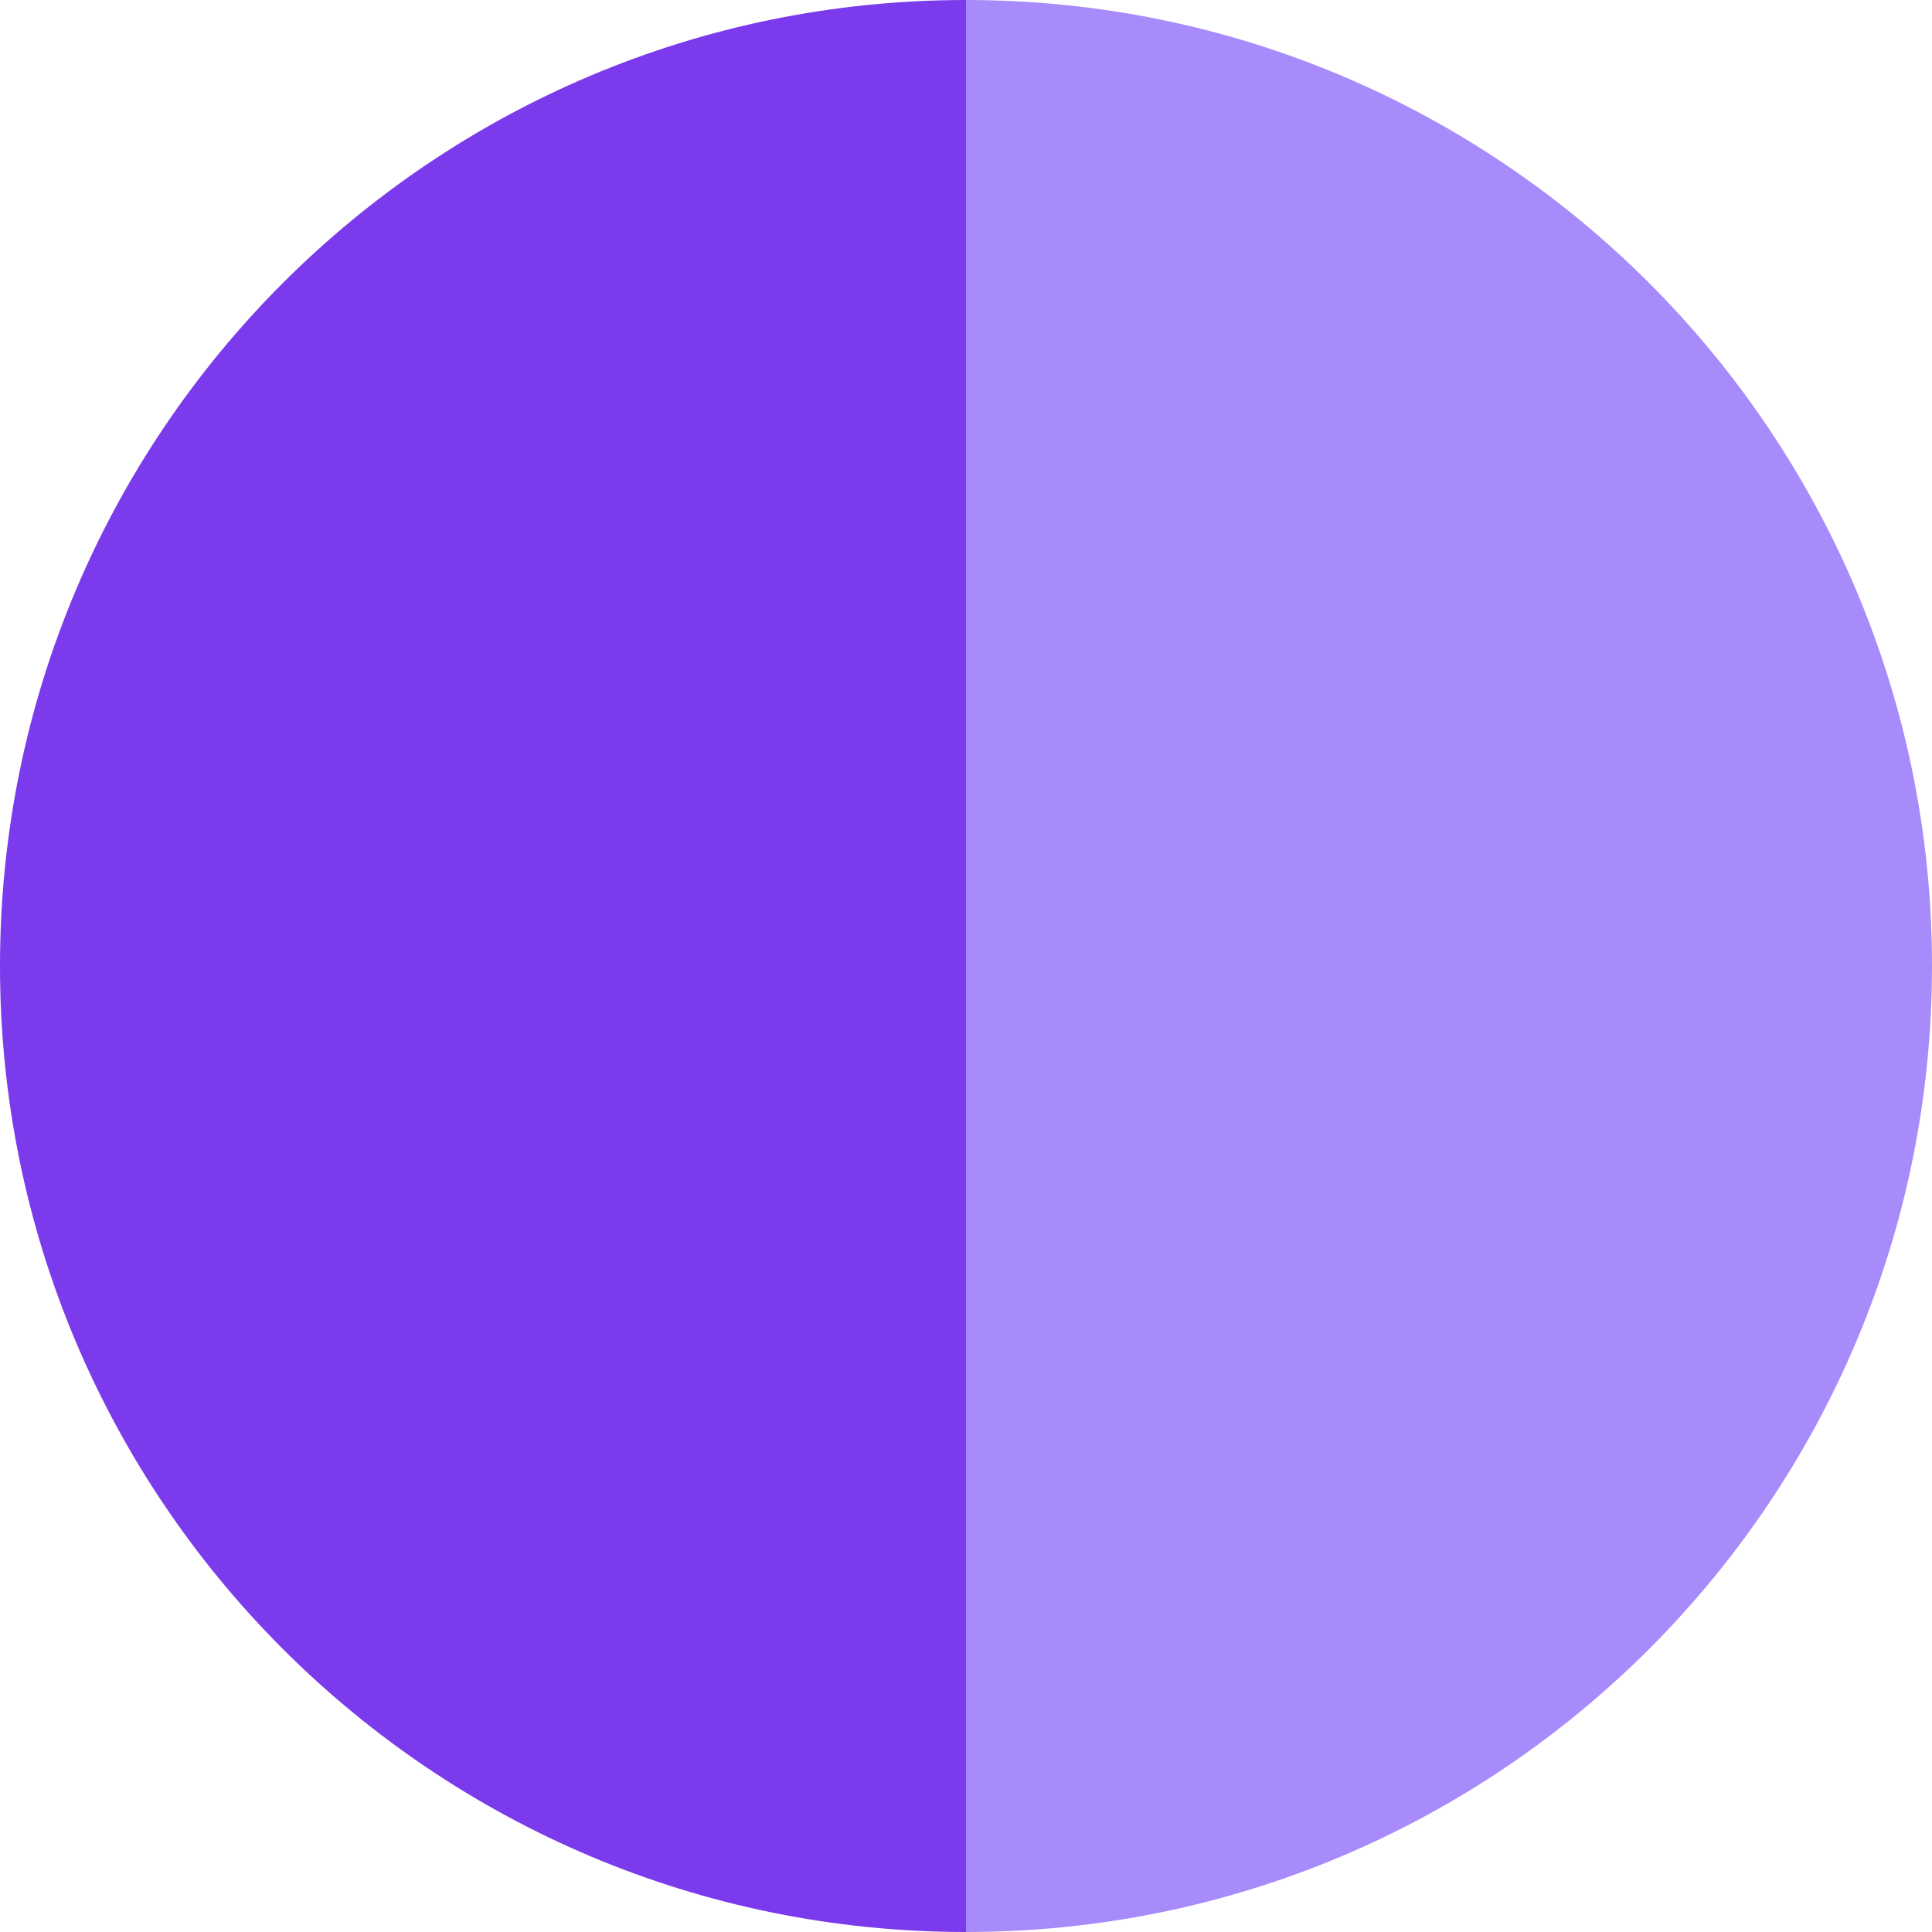
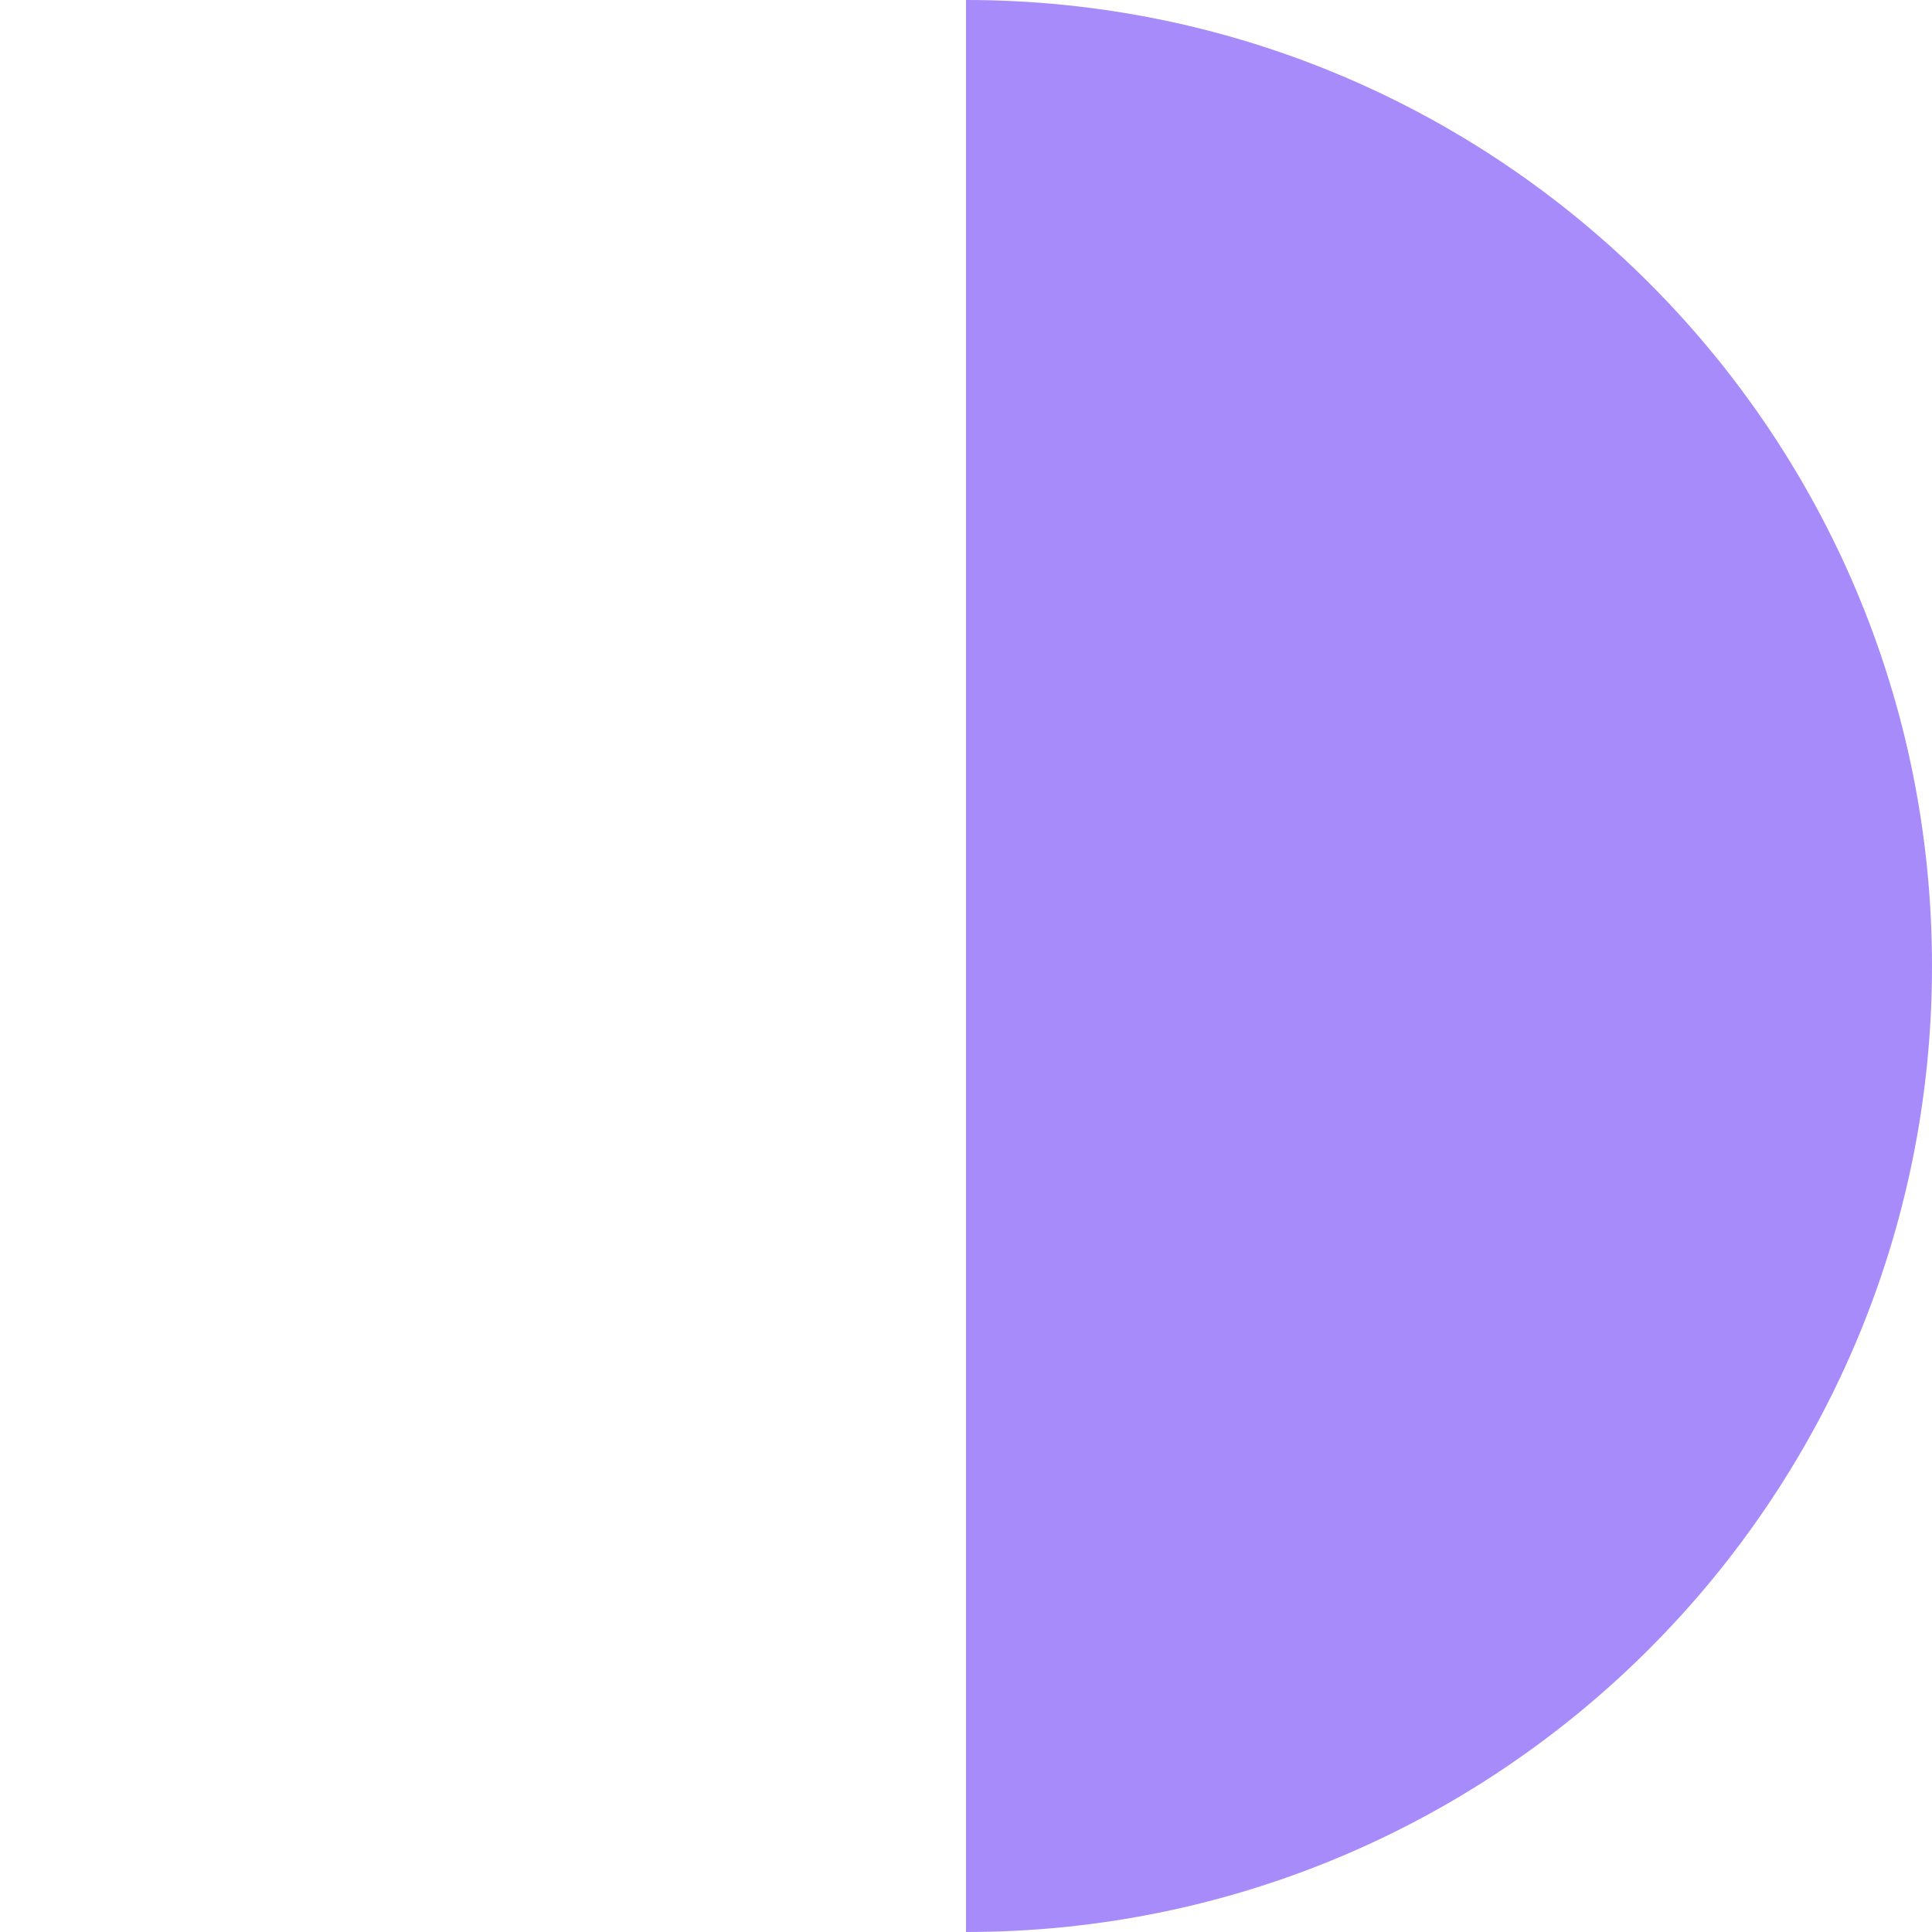
<svg xmlns="http://www.w3.org/2000/svg" width="100" height="100" viewBox="0 0 100 100" fill="none">
-   <path d="M50 0C22.386 0 0 22.386 0 50C0 77.614 22.386 100 50 100V0Z" fill="#7C3AED" />
  <path d="M50 100C77.614 100 100 77.614 100 50C100 22.386 77.614 0 50 0V100Z" fill="#A78BFA" />
</svg>